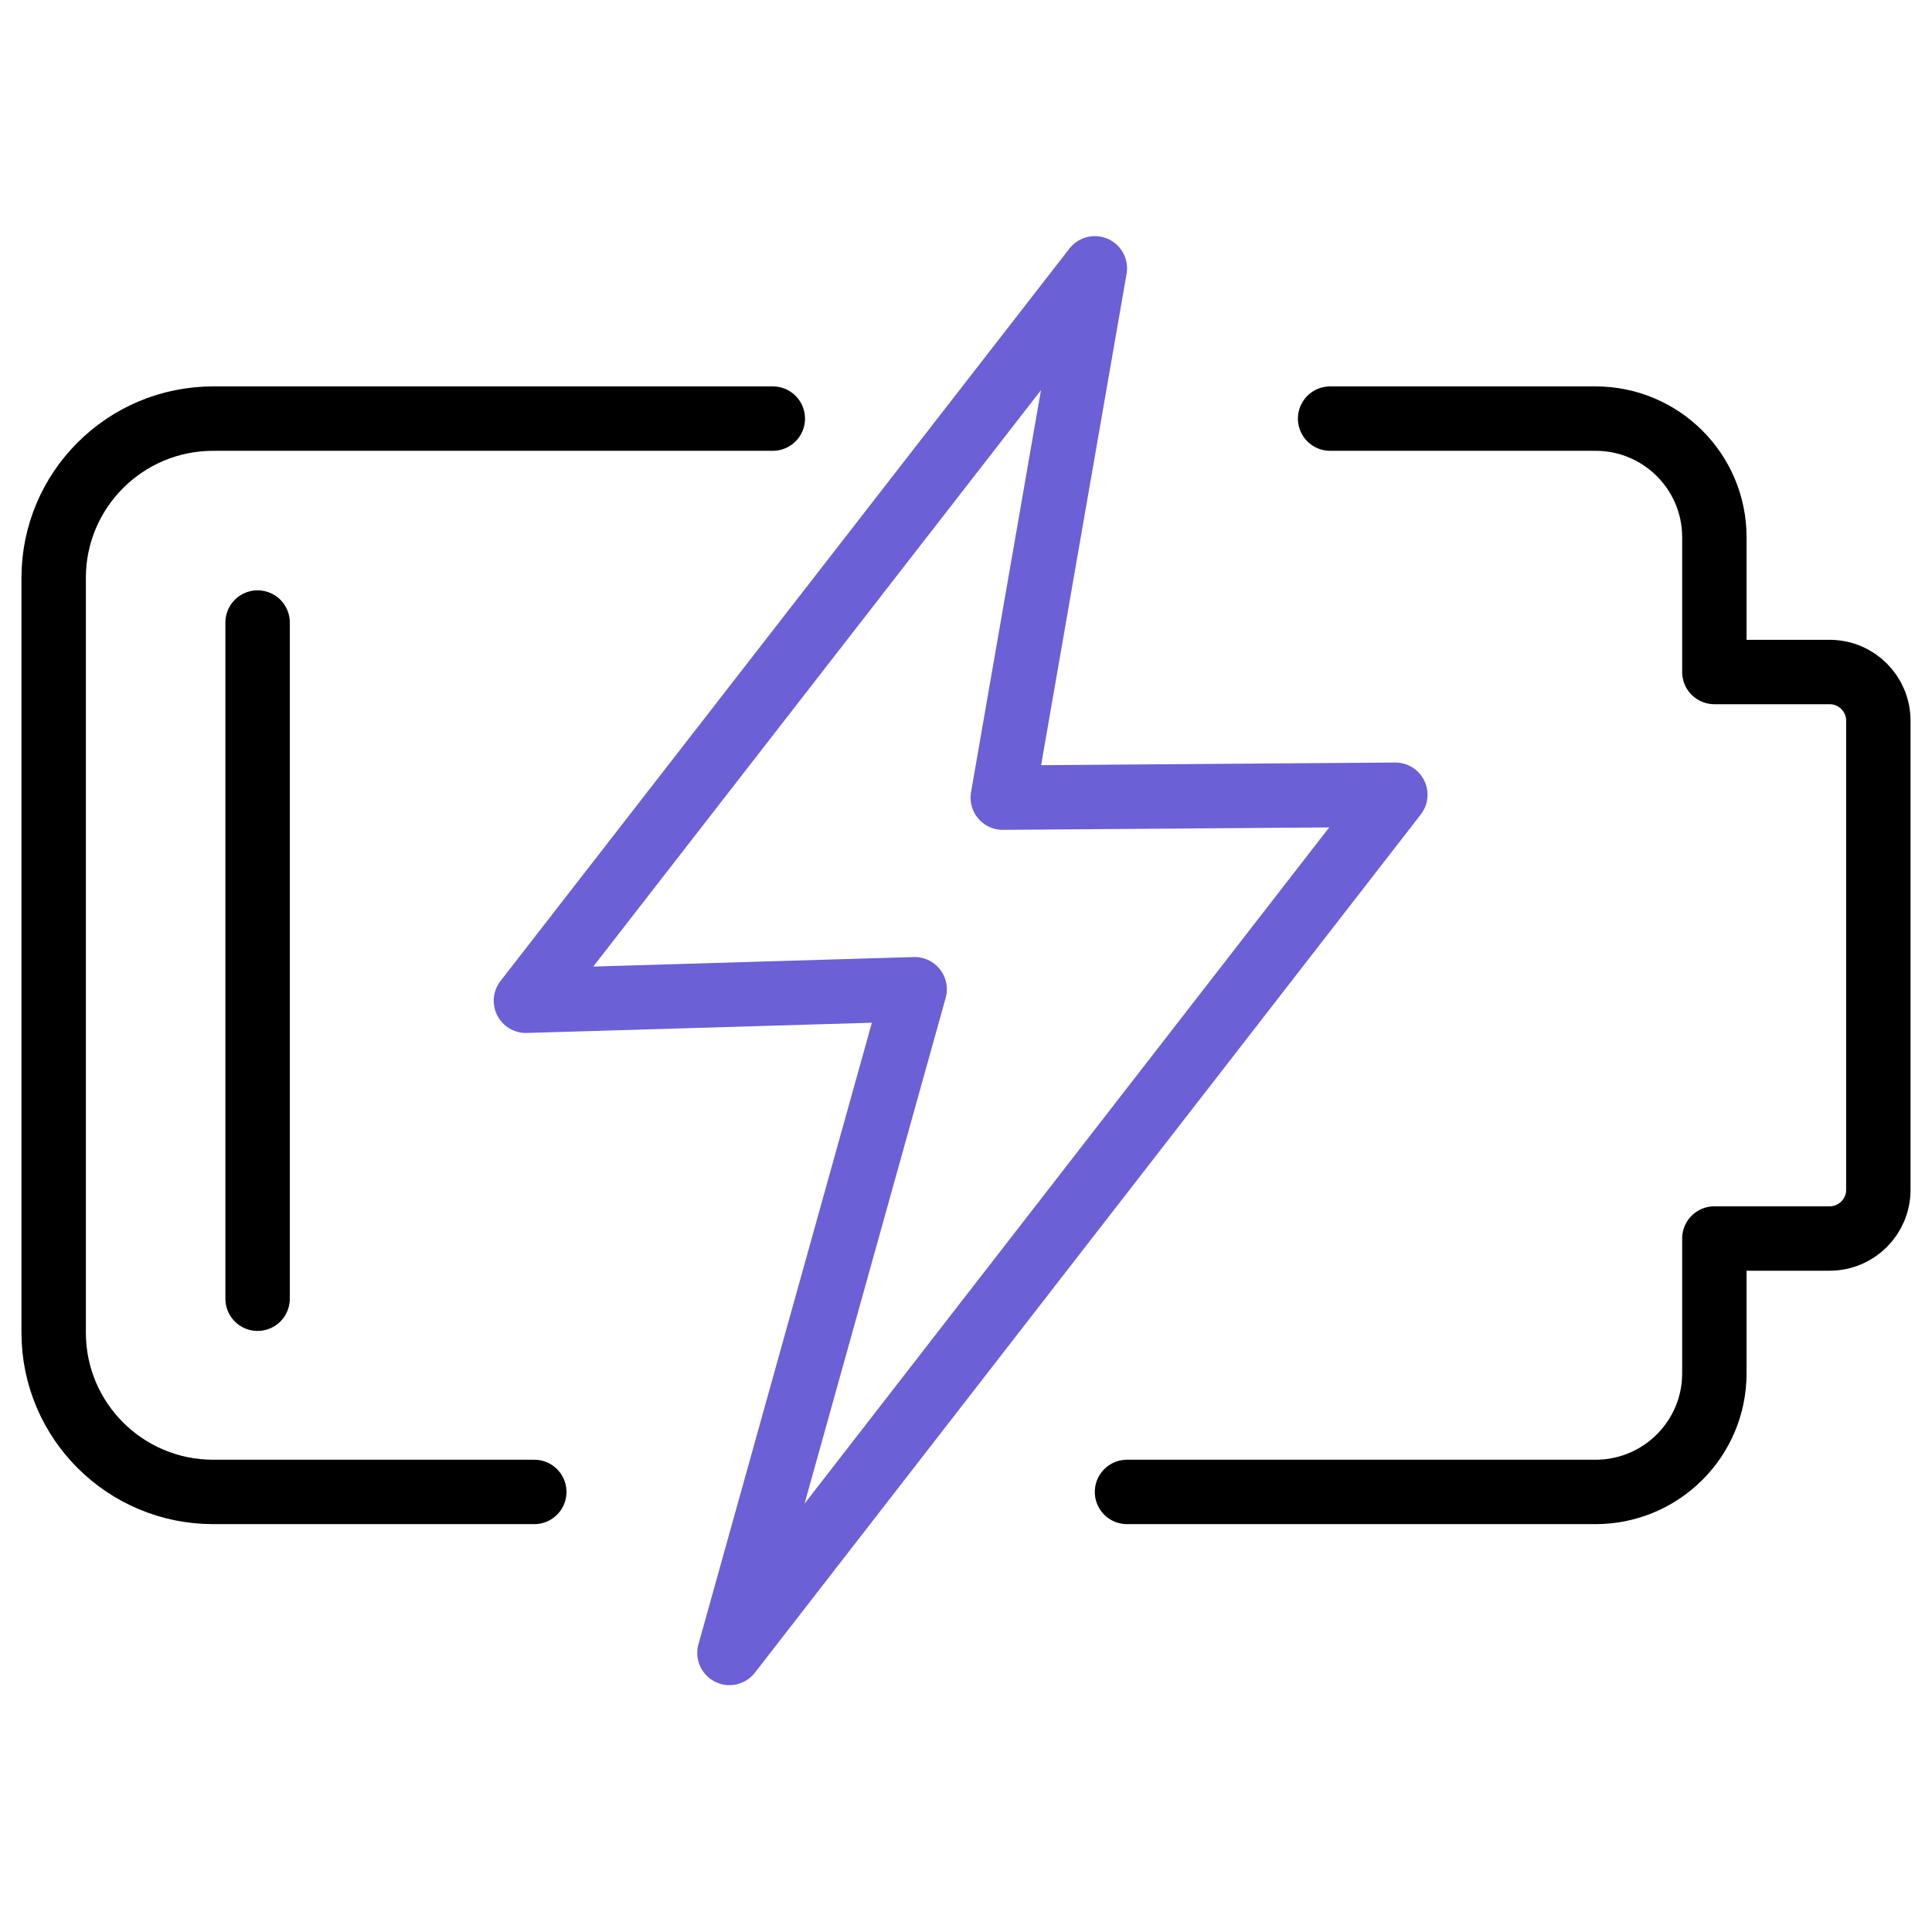
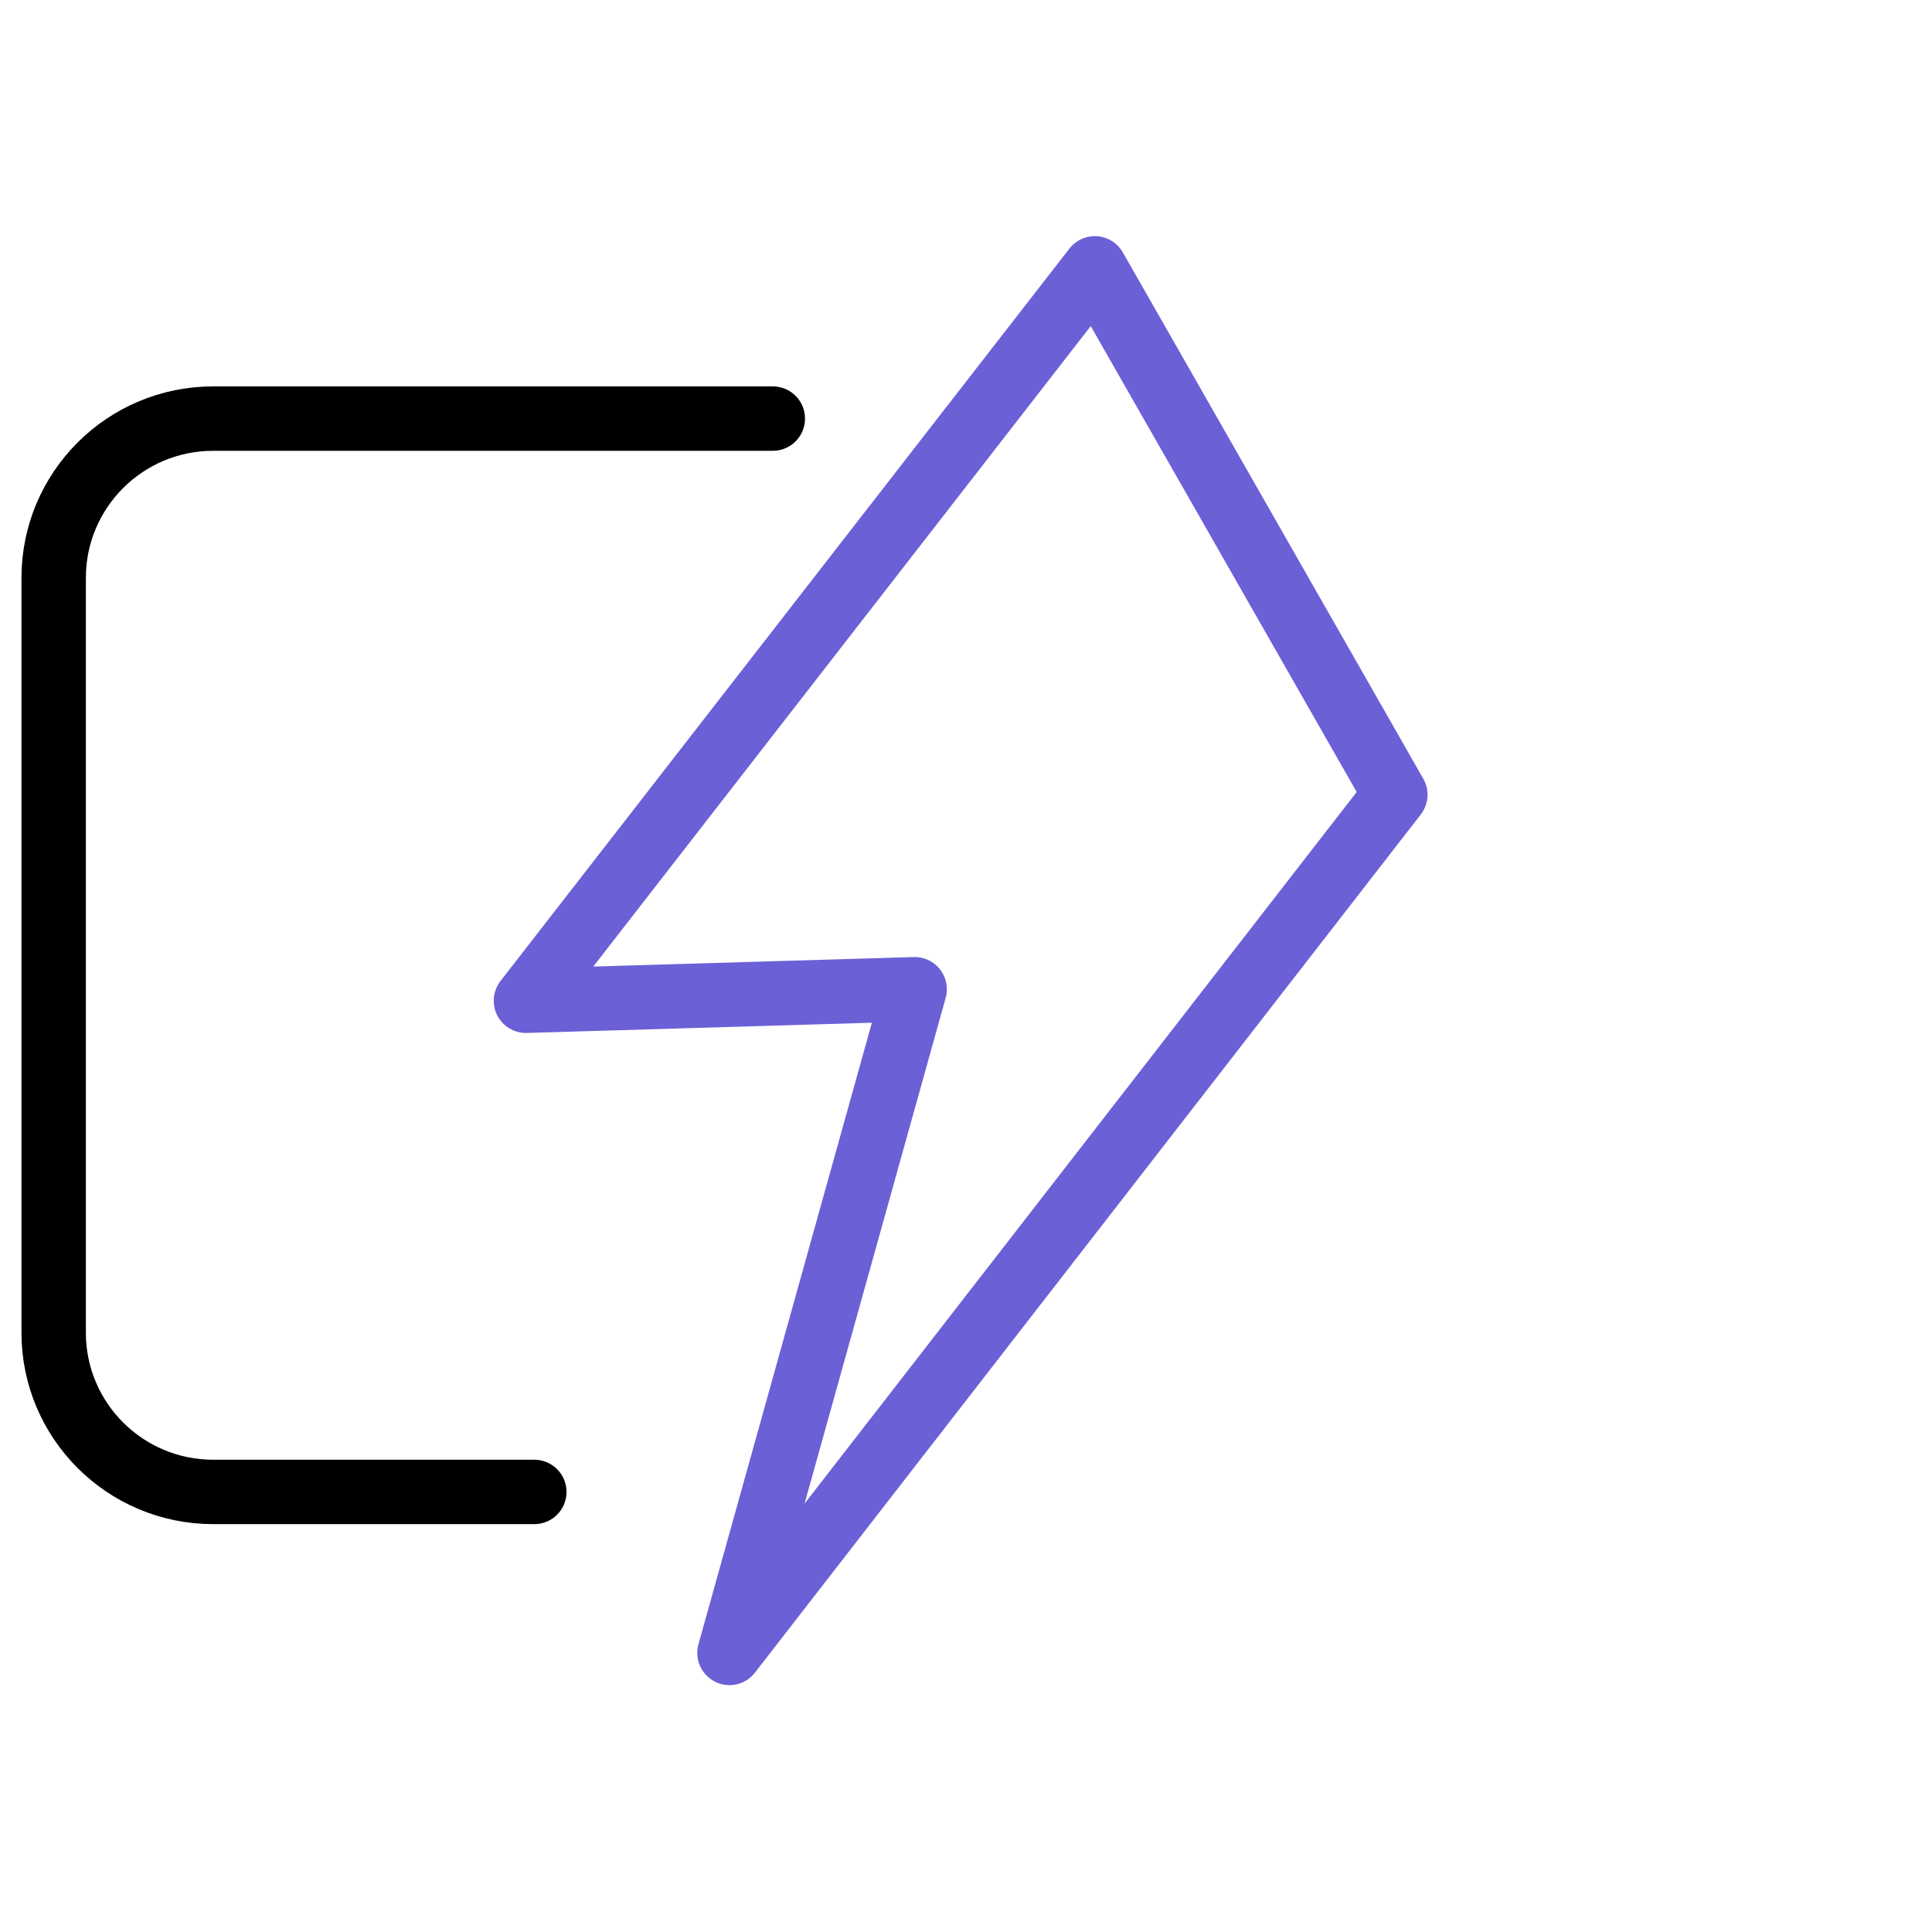
<svg xmlns="http://www.w3.org/2000/svg" width="180" height="180" viewBox="0 0 180 180" fill="none">
-   <path d="M123.924 39H148.65C154.765 39 159.723 43.946 159.723 50.048V62.609H170.458C172.967 62.609 175 64.638 175 67.141V110.859C175 113.362 172.967 115.39 170.458 115.39H159.723V127.952C159.723 134.054 154.765 139 148.65 139H105" stroke="black" stroke-width="6" stroke-linecap="round" stroke-linejoin="round" />
  <path d="M49.779 139H19.864C11.655 139 5 132.356 5 124.161V53.839C5 45.644 11.655 39 19.864 39H72" stroke="black" stroke-width="6" stroke-linecap="round" stroke-linejoin="round" />
-   <path d="M24 58V121" stroke="black" stroke-width="6" stroke-linecap="round" stroke-linejoin="round" />
-   <path d="M67.963 154L85.216 92.165L49 93.239L102.004 25L93.426 74.316L130 74.043L67.963 154Z" stroke="#6B60D6" stroke-width="6" stroke-linecap="round" stroke-linejoin="round" />
+   <path d="M67.963 154L85.216 92.165L49 93.239L102.004 25L130 74.043L67.963 154Z" stroke="#6B60D6" stroke-width="6" stroke-linecap="round" stroke-linejoin="round" />
</svg>